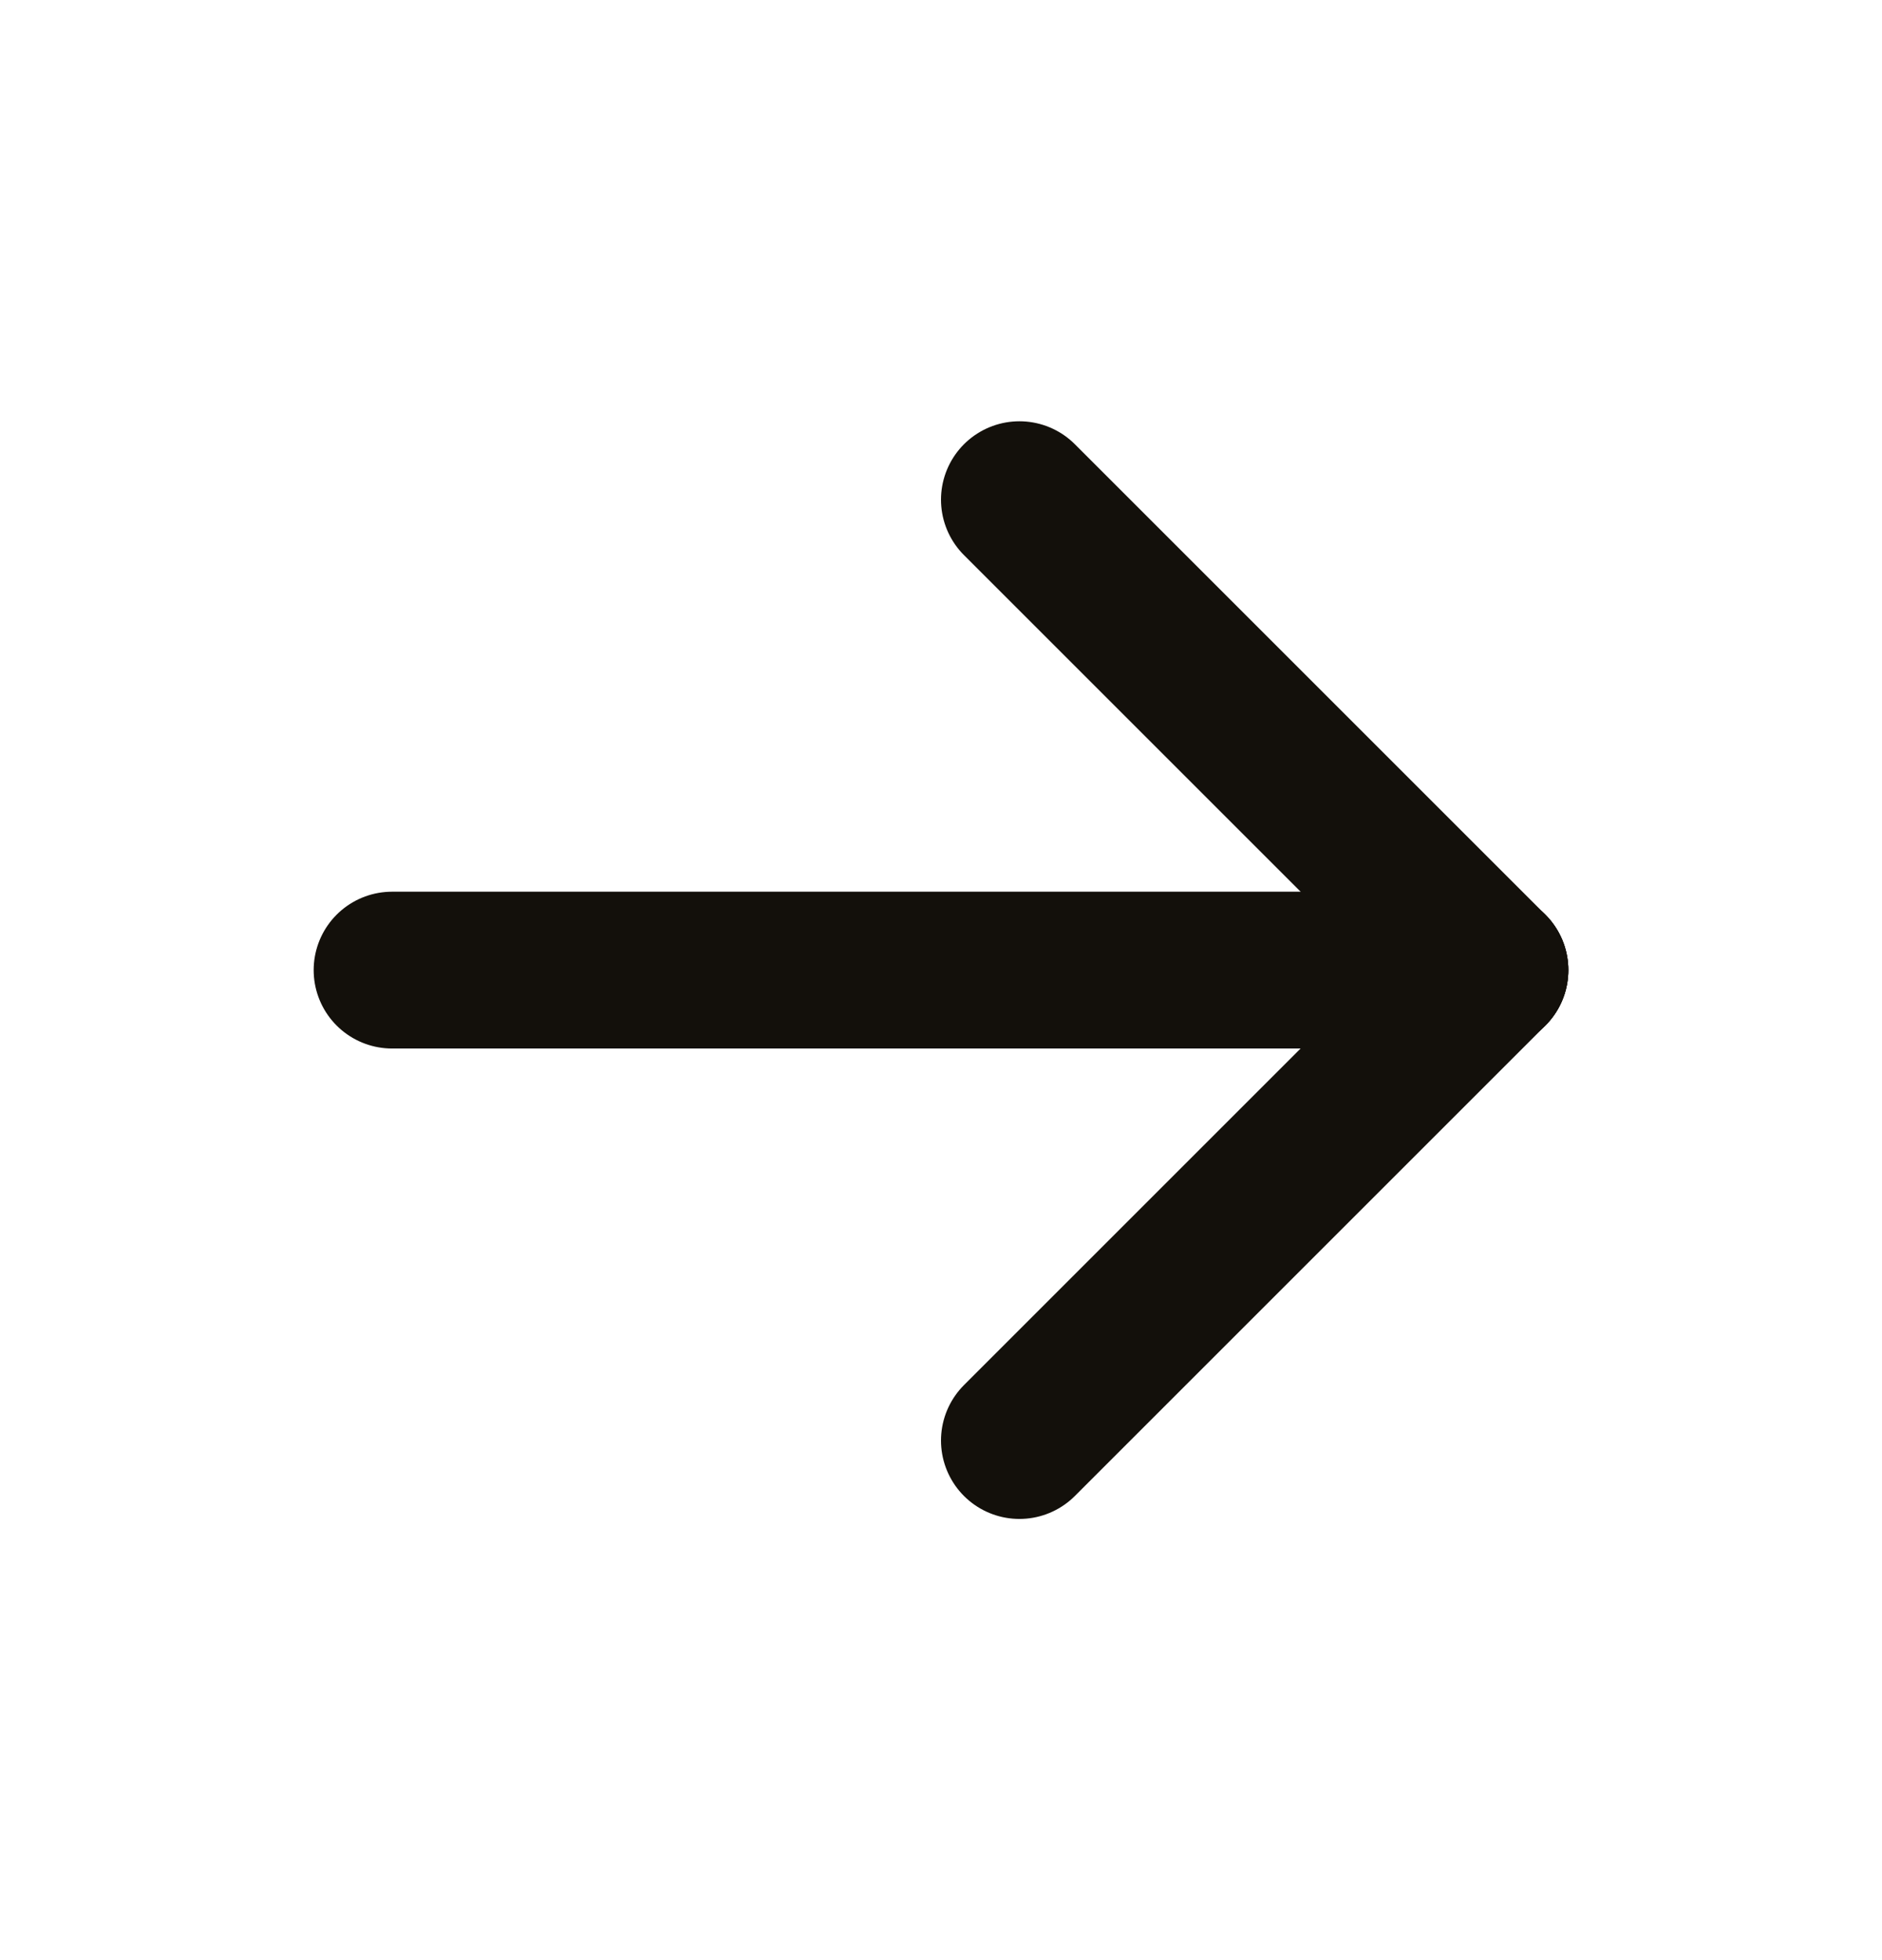
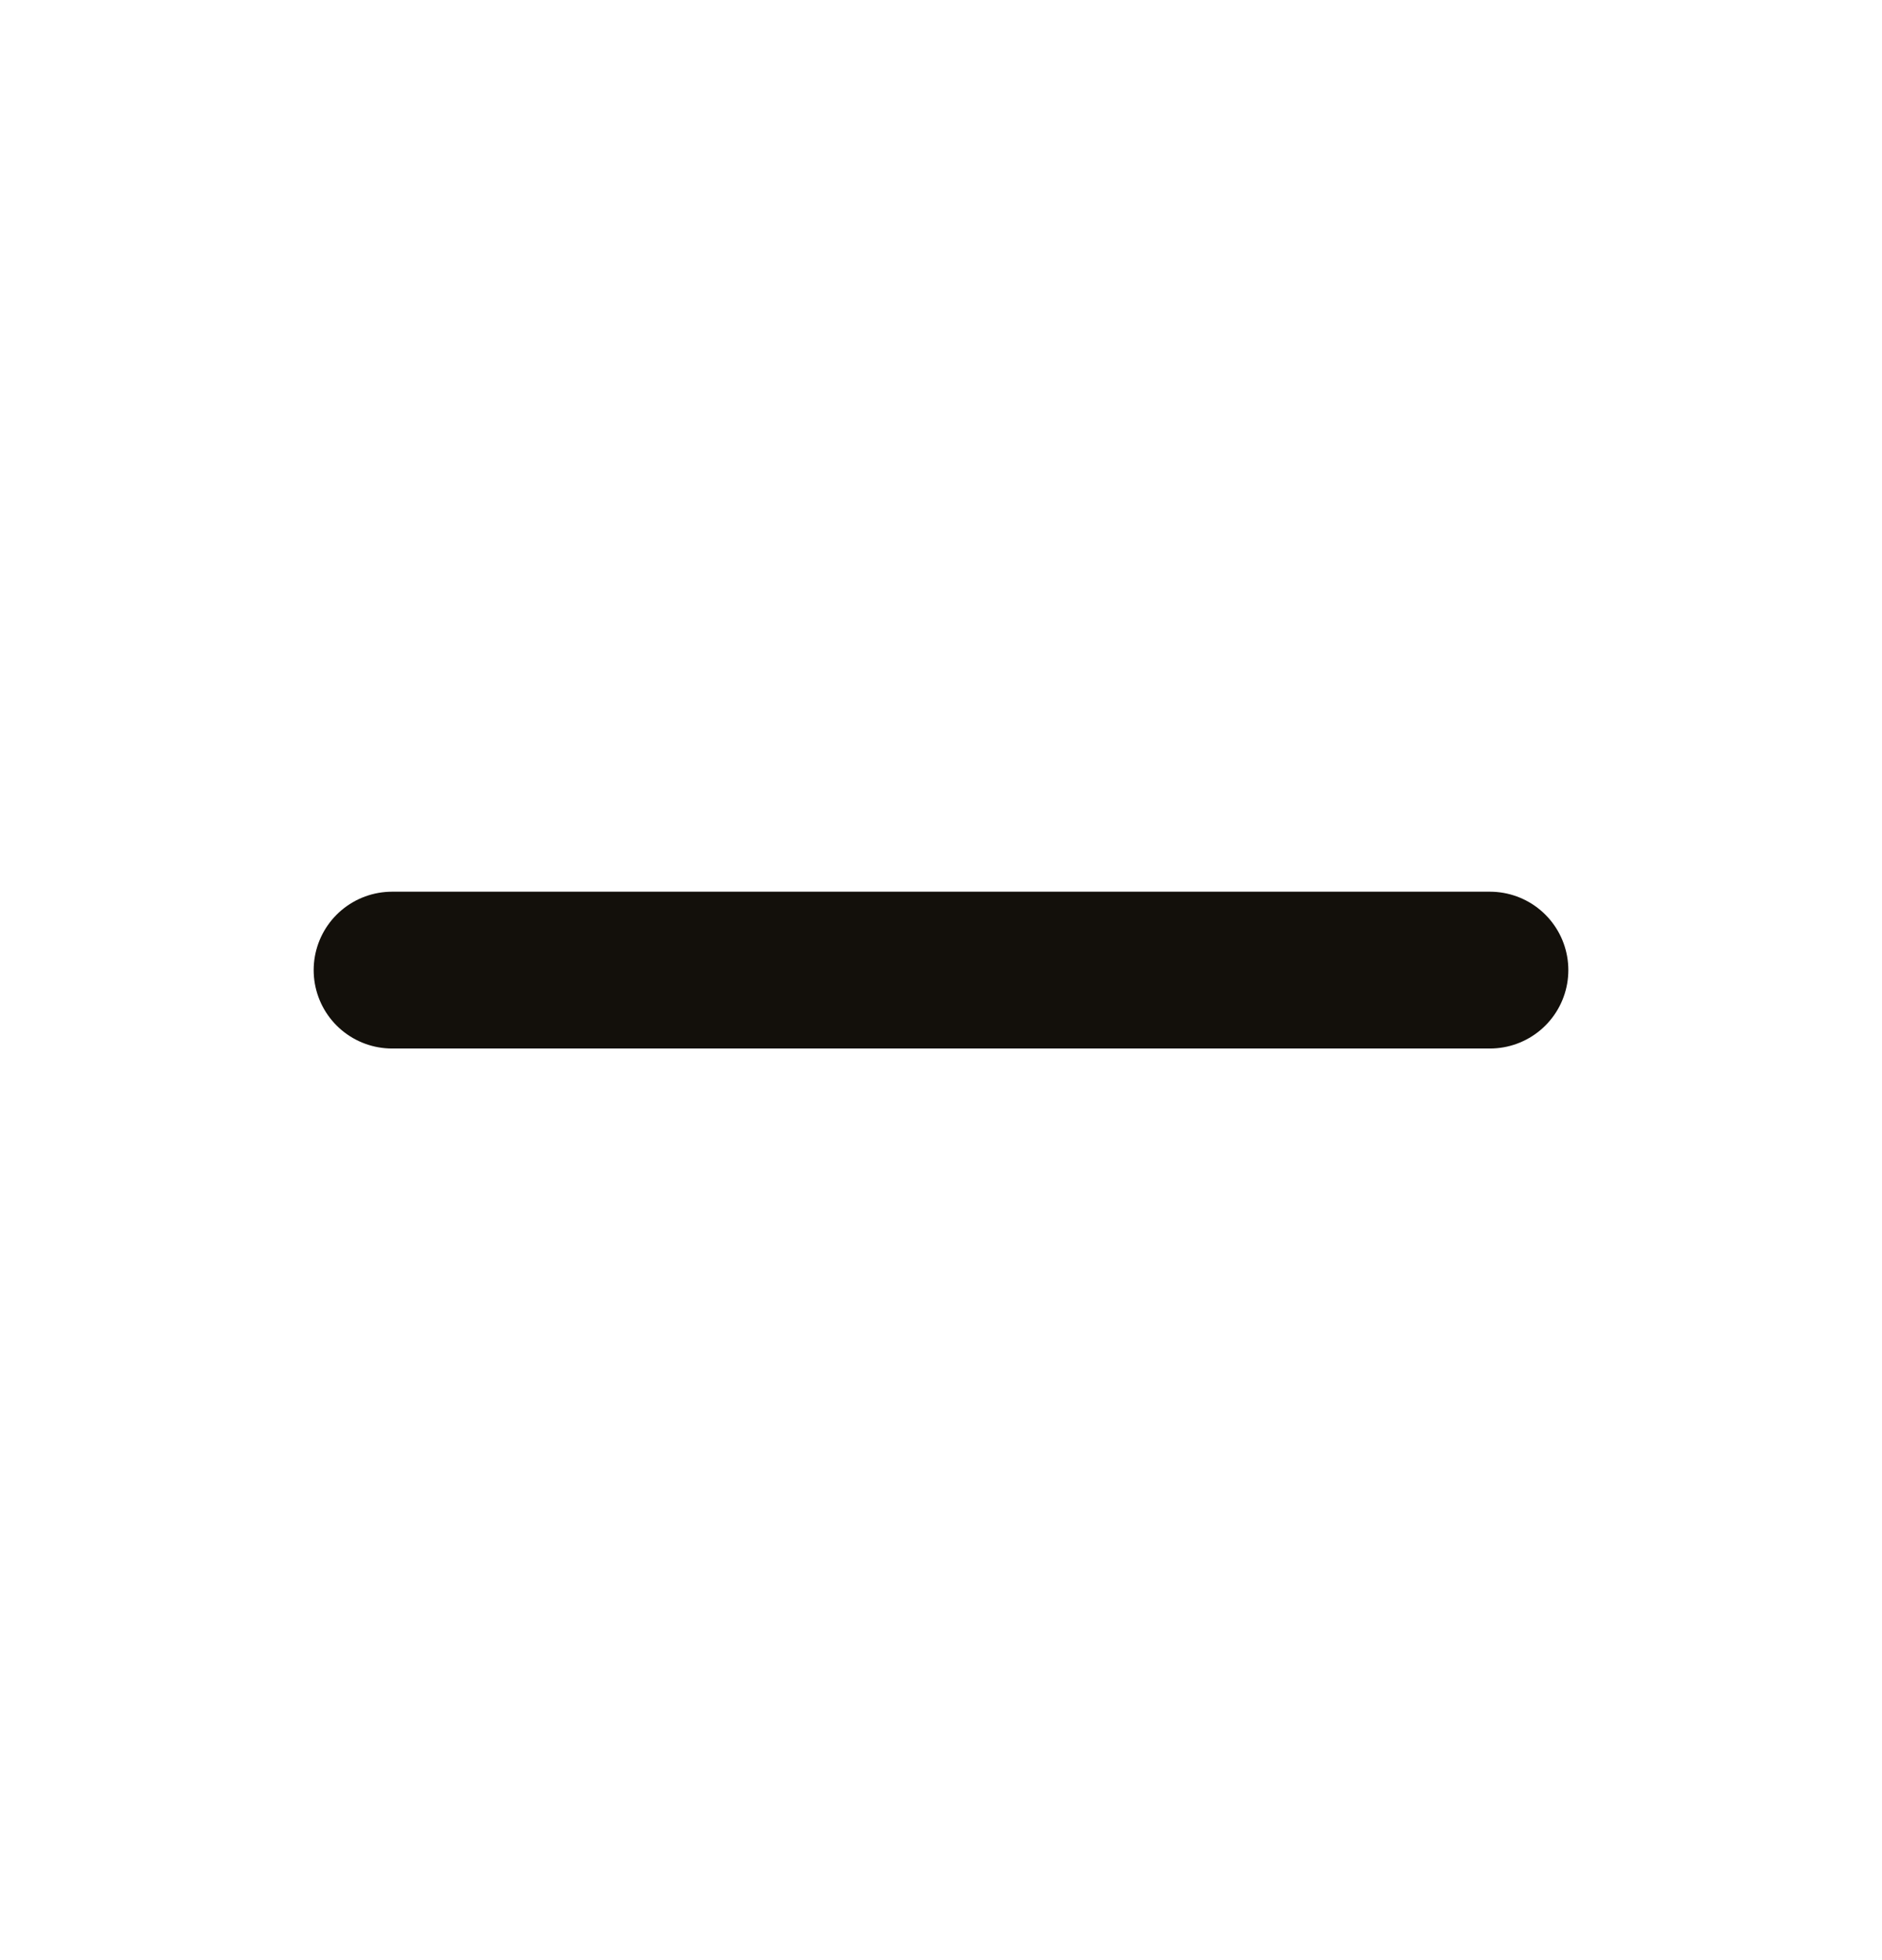
<svg xmlns="http://www.w3.org/2000/svg" width="24" height="25" viewBox="0 0 24 25" fill="none">
  <path d="M5 12.373L19 12.373" stroke="#13100B" stroke-width="2" stroke-linecap="round" stroke-linejoin="round" />
-   <path d="M13 18.373L19 12.373" stroke="#13100B" stroke-width="2" stroke-linecap="round" stroke-linejoin="round" />
-   <path d="M13 6.373L19 12.373" stroke="#13100B" stroke-width="2" stroke-linecap="round" stroke-linejoin="round" />
</svg>